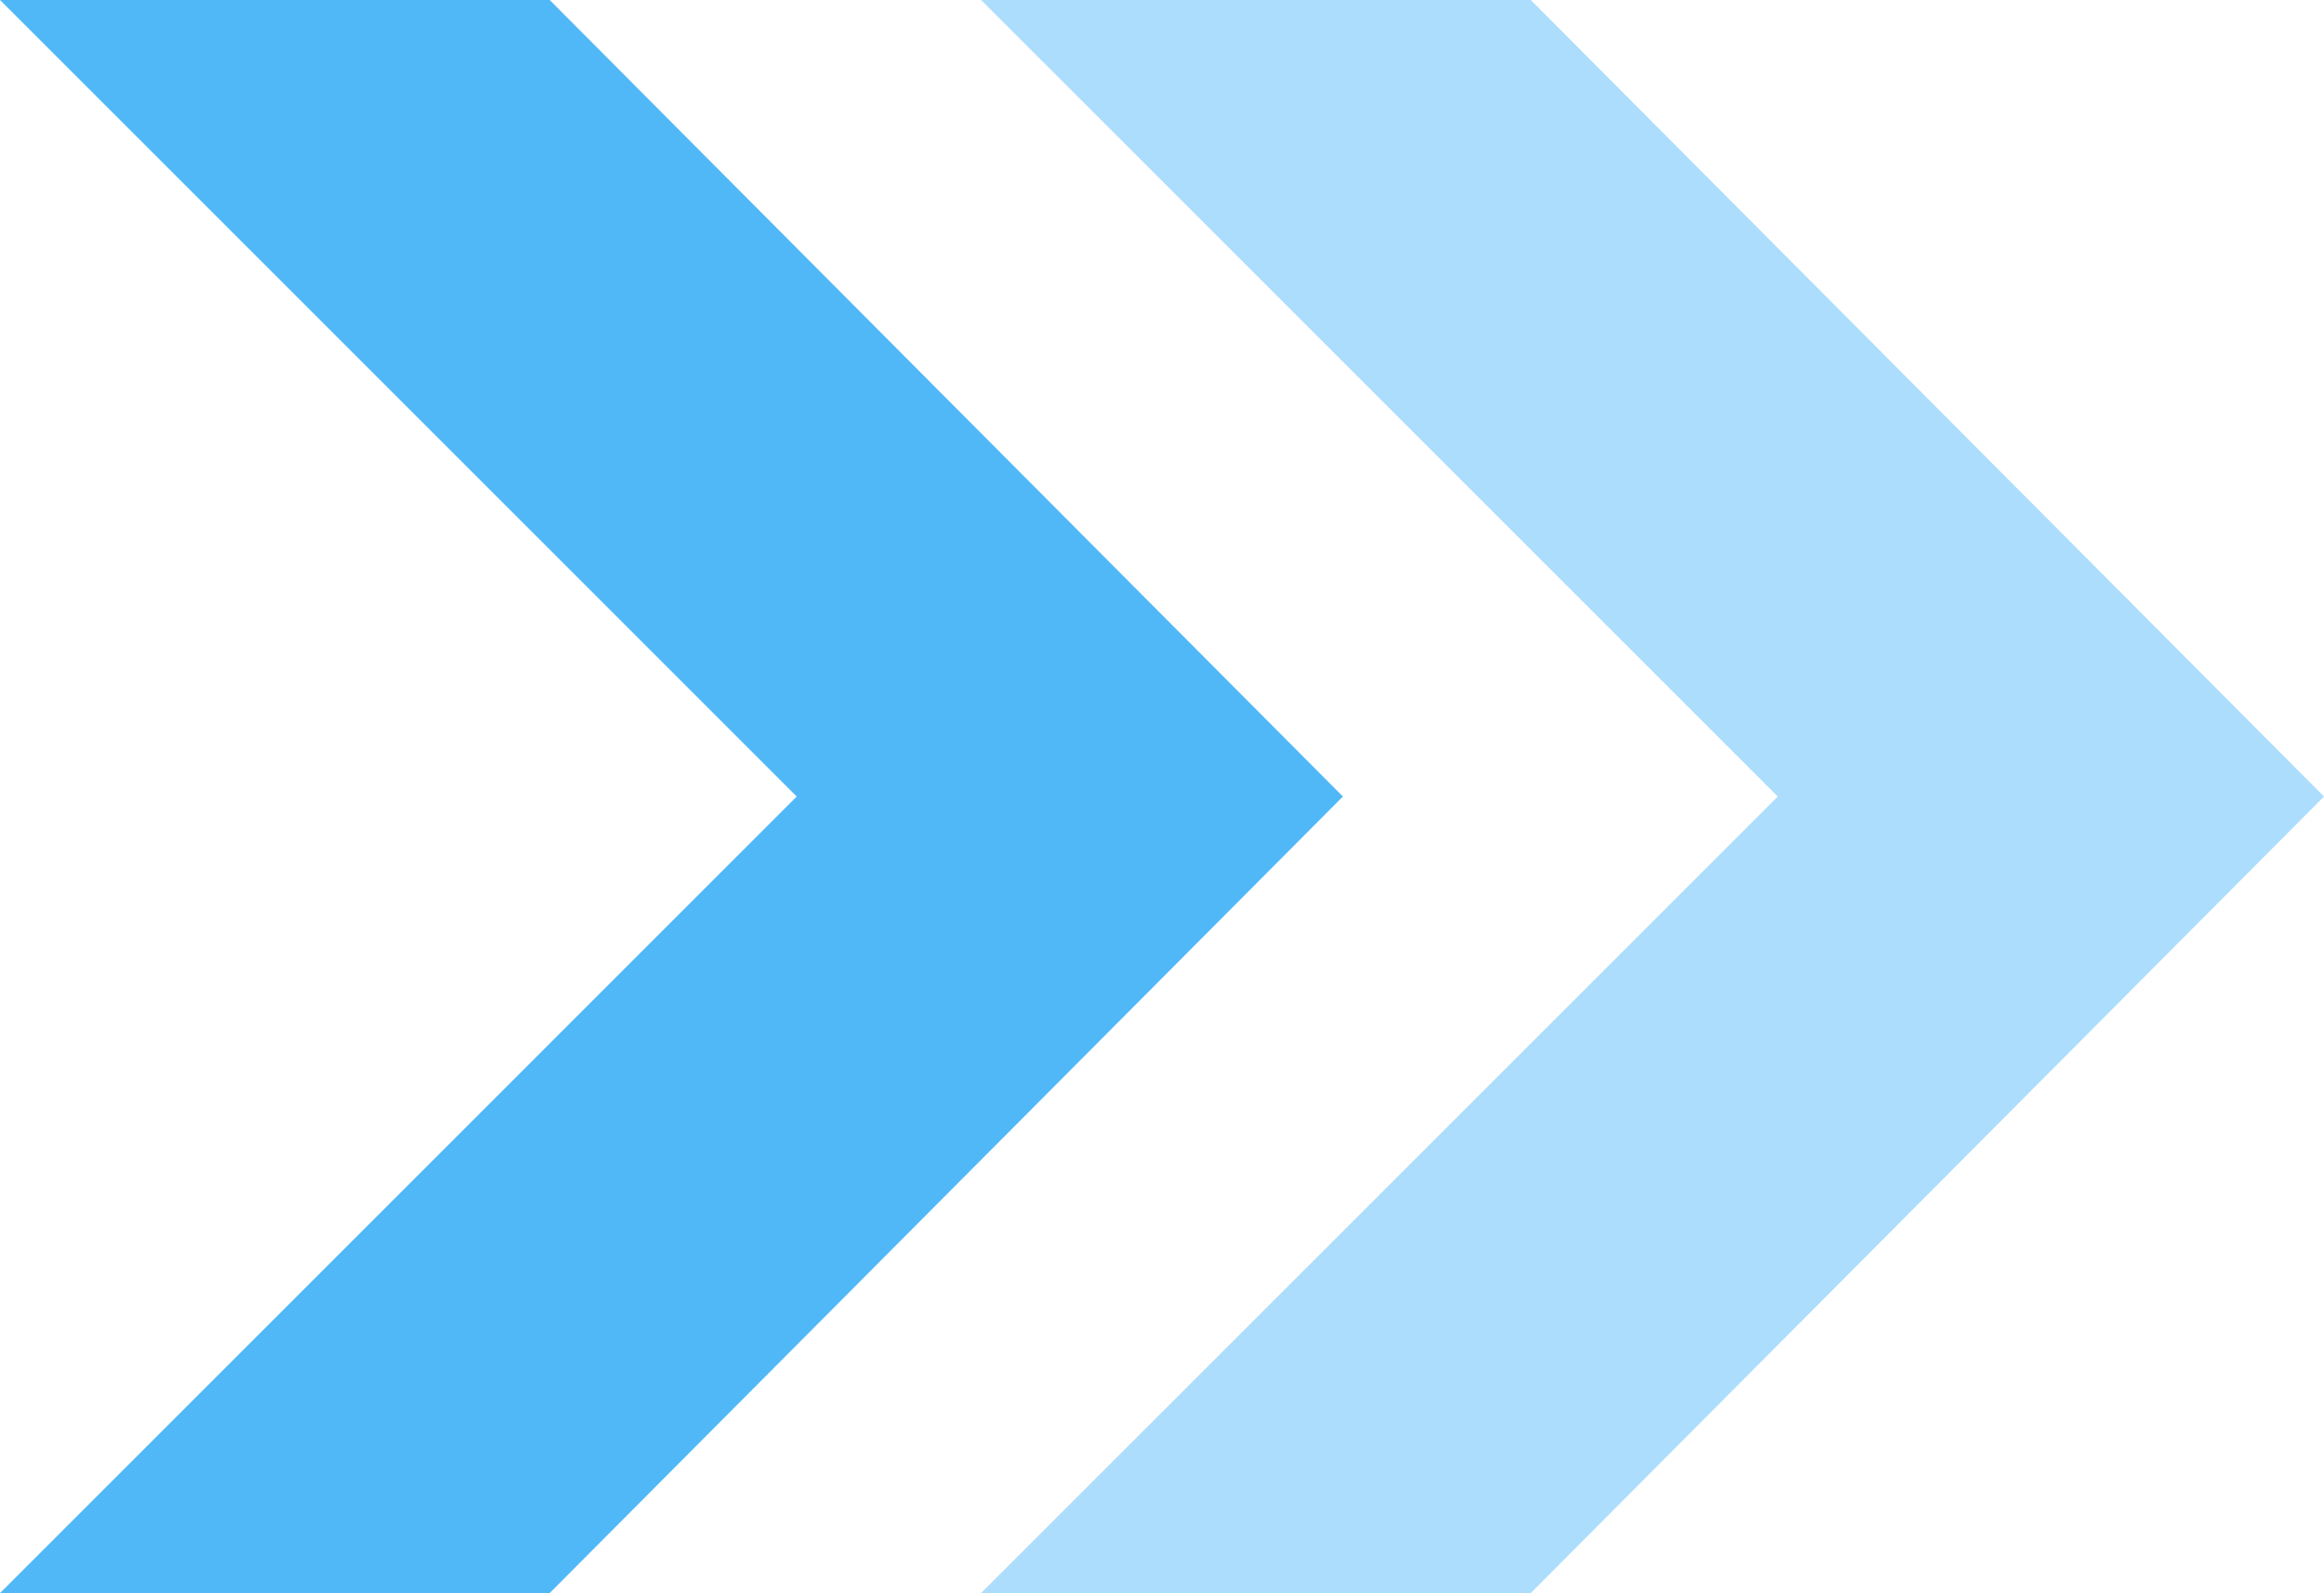
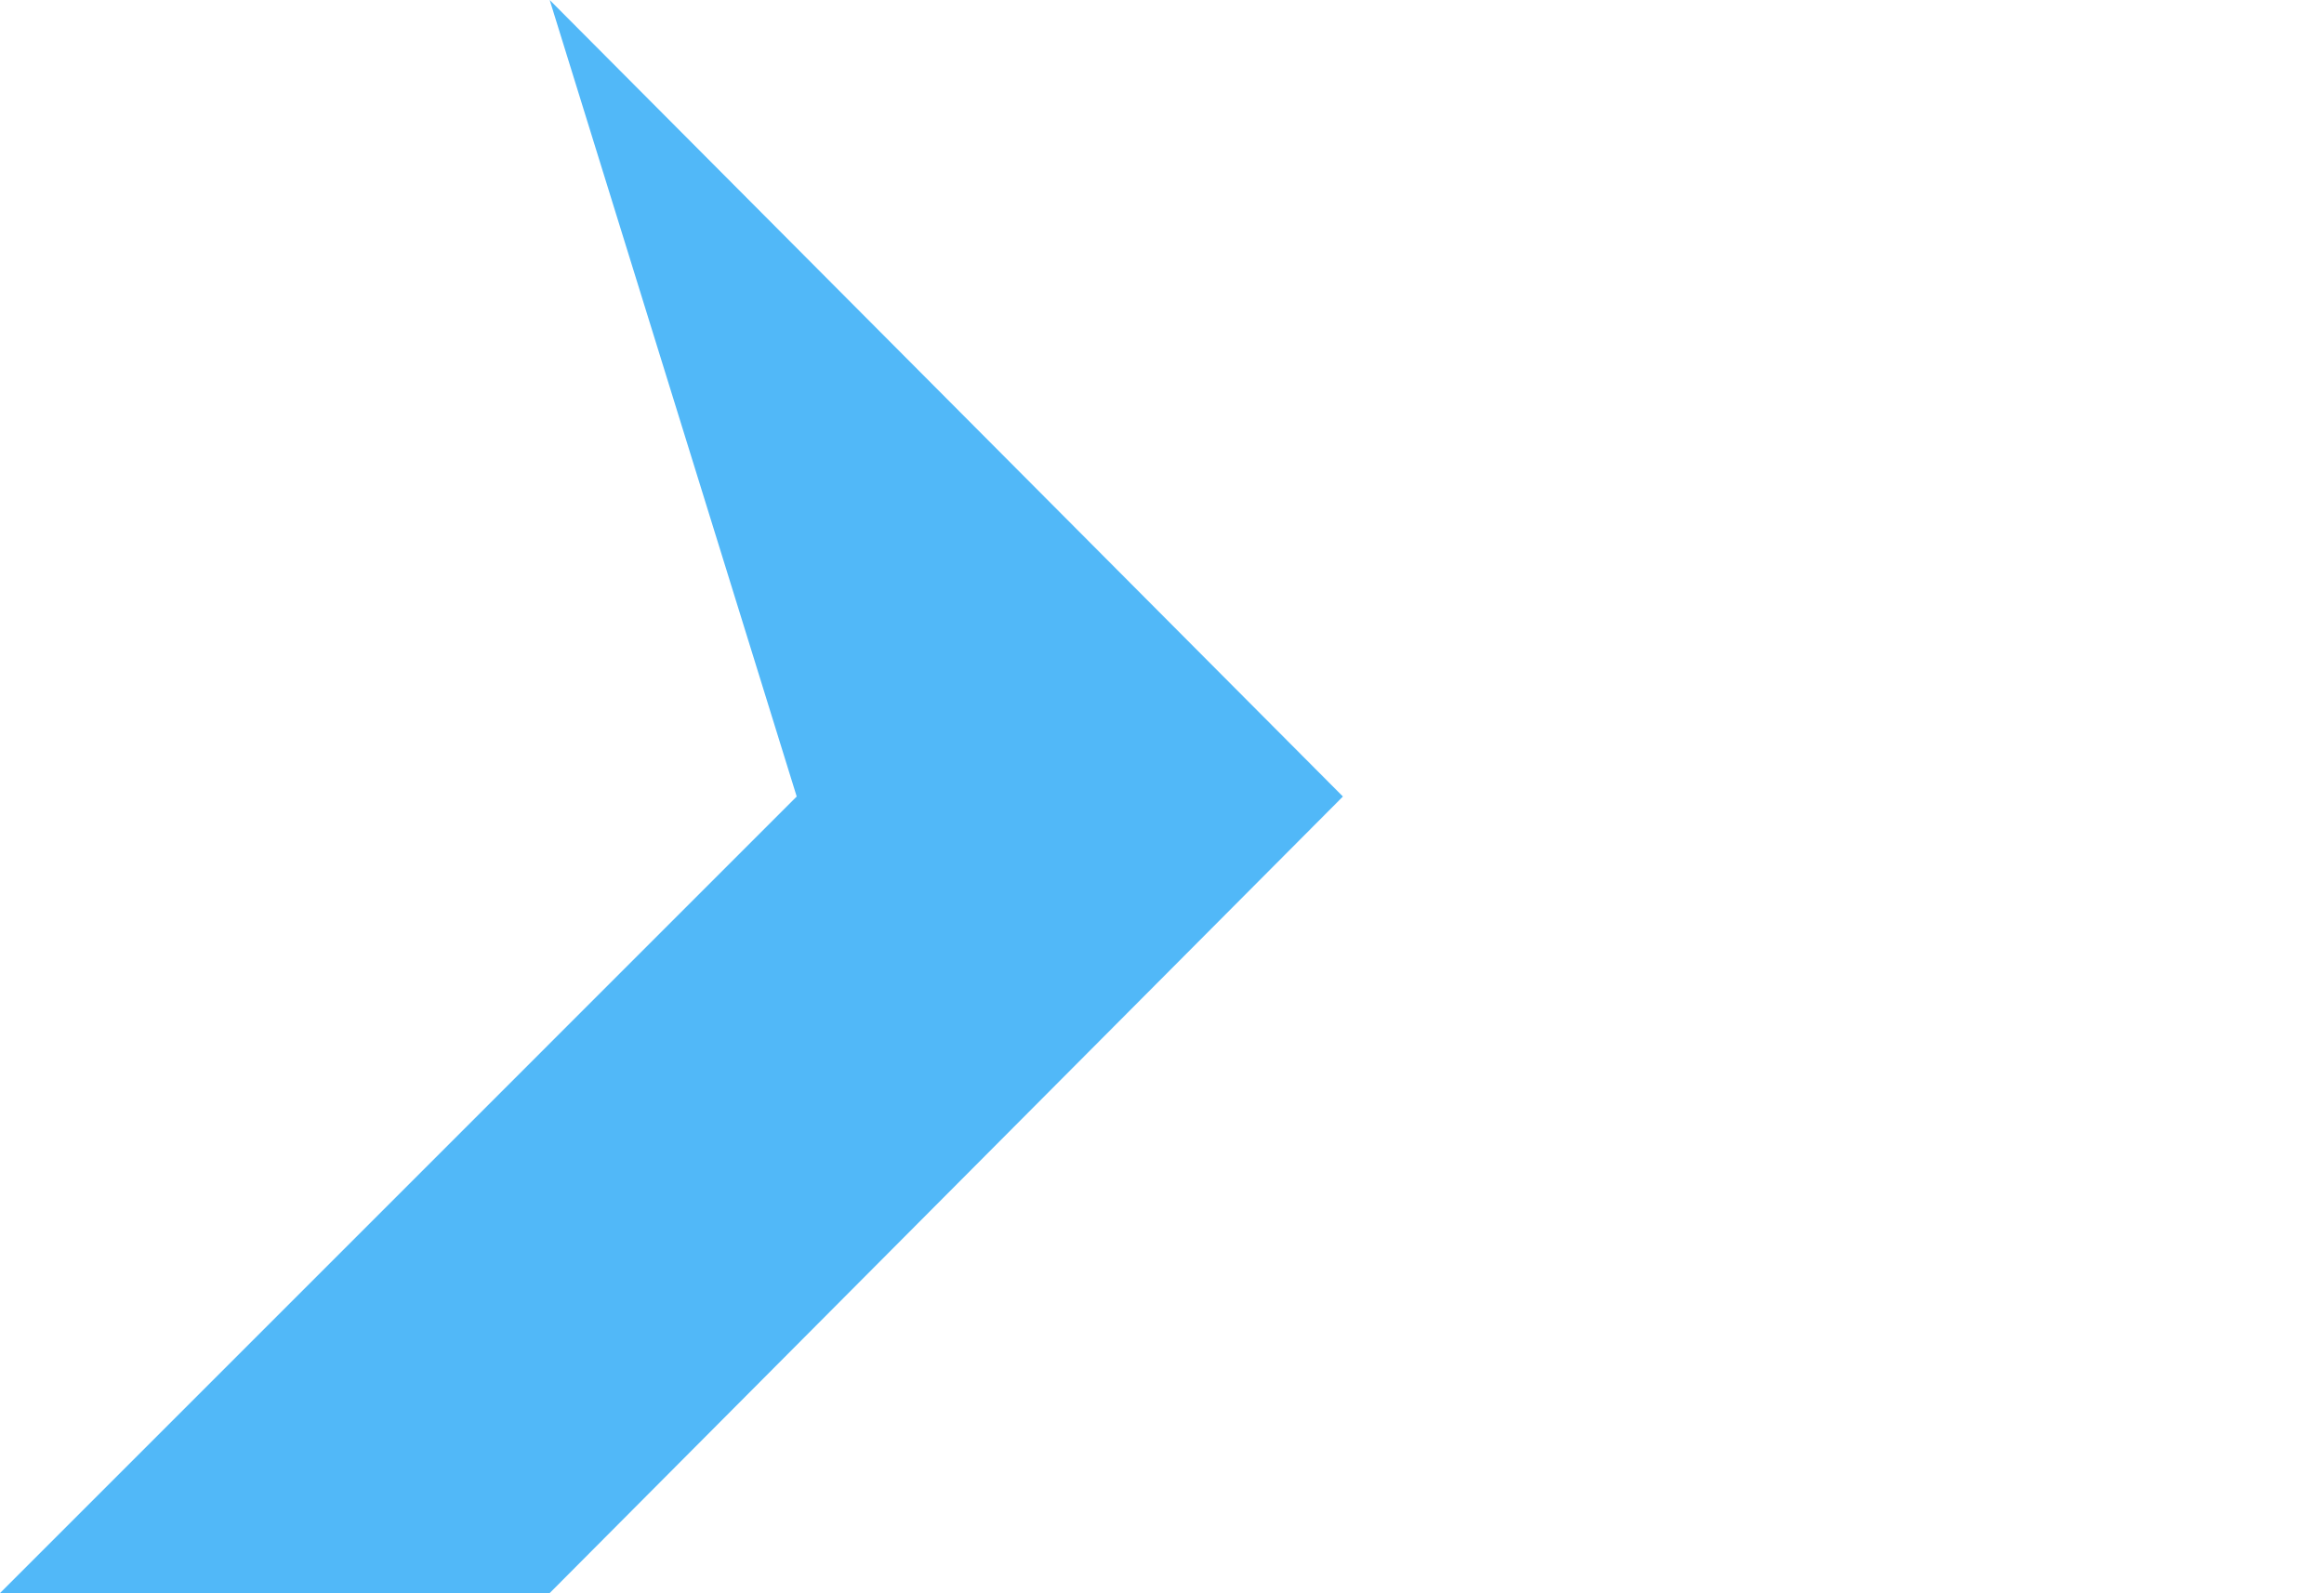
<svg xmlns="http://www.w3.org/2000/svg" width="132.237" height="90.665" viewBox="0 0 132.237 90.665">
  <g id="Group_78662" data-name="Group 78662" transform="translate(162.237 415.865) rotate(180)">
-     <path id="Path_180" data-name="Path 180" d="M413.535,415.865h31.277L399.48,370.533,444.812,325.2H413.535L368.4,370.533Z" transform="translate(-282.576 0)" fill="#51b8f8" />
-     <path id="Path_181" data-name="Path 181" d="M75.135,415.865h31.278L61.08,370.533,106.412,325.2H75.135L30,370.533Z" transform="translate(0 0)" fill="#51b8f8" opacity="0.476" />
+     <path id="Path_180" data-name="Path 180" d="M413.535,415.865L399.48,370.533,444.812,325.2H413.535L368.4,370.533Z" transform="translate(-282.576 0)" fill="#51b8f8" />
  </g>
</svg>